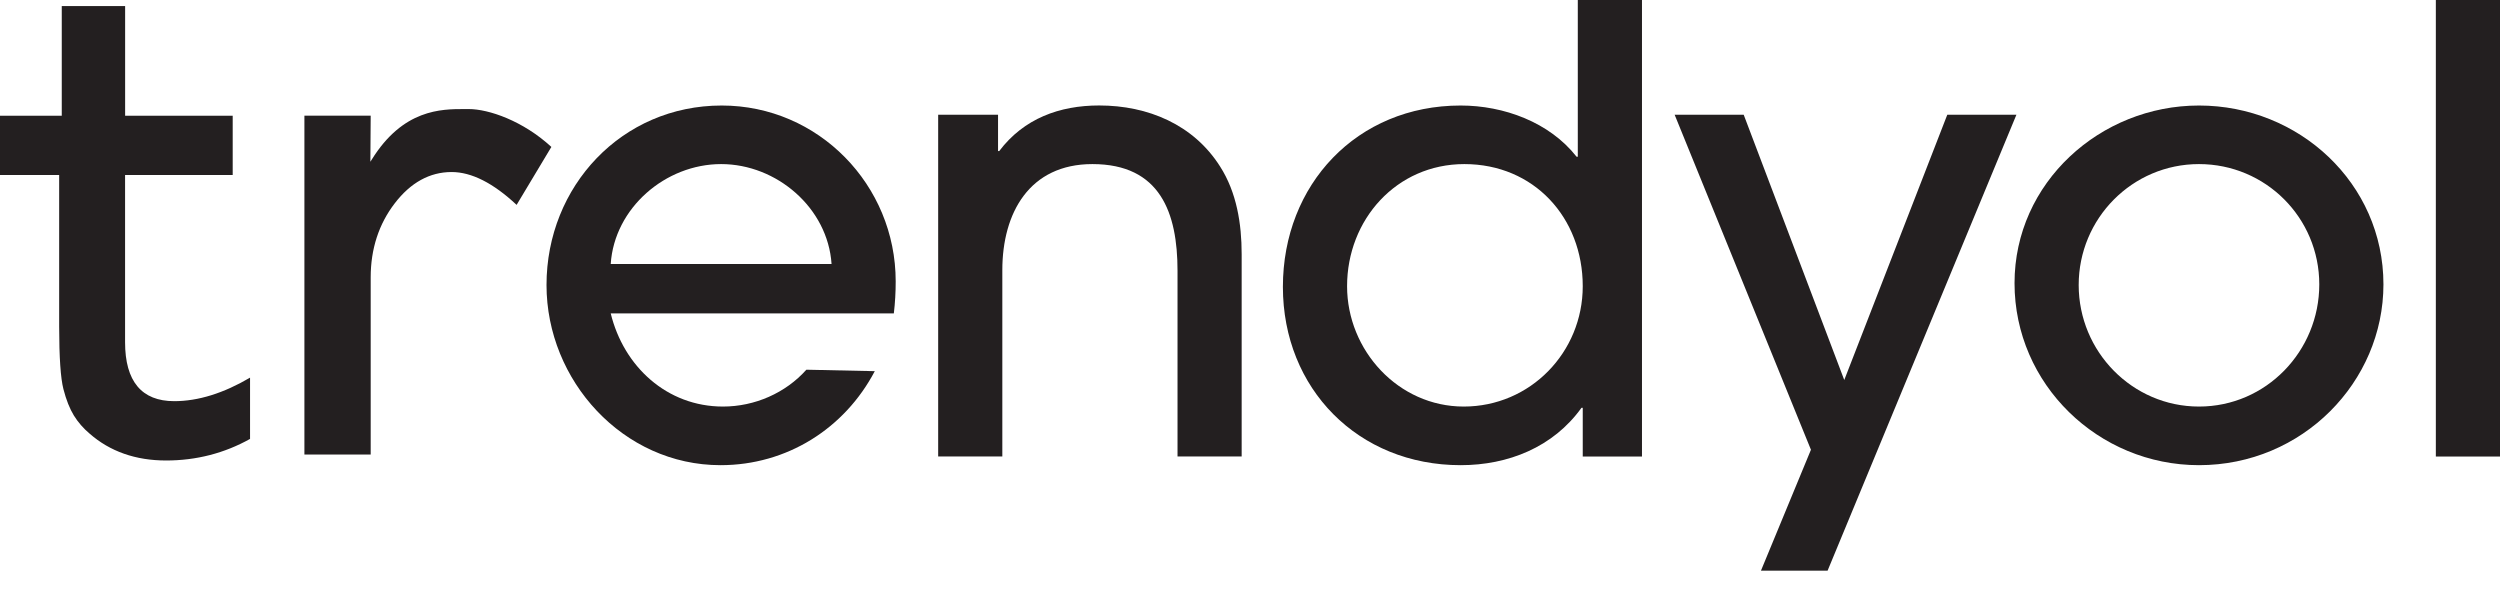
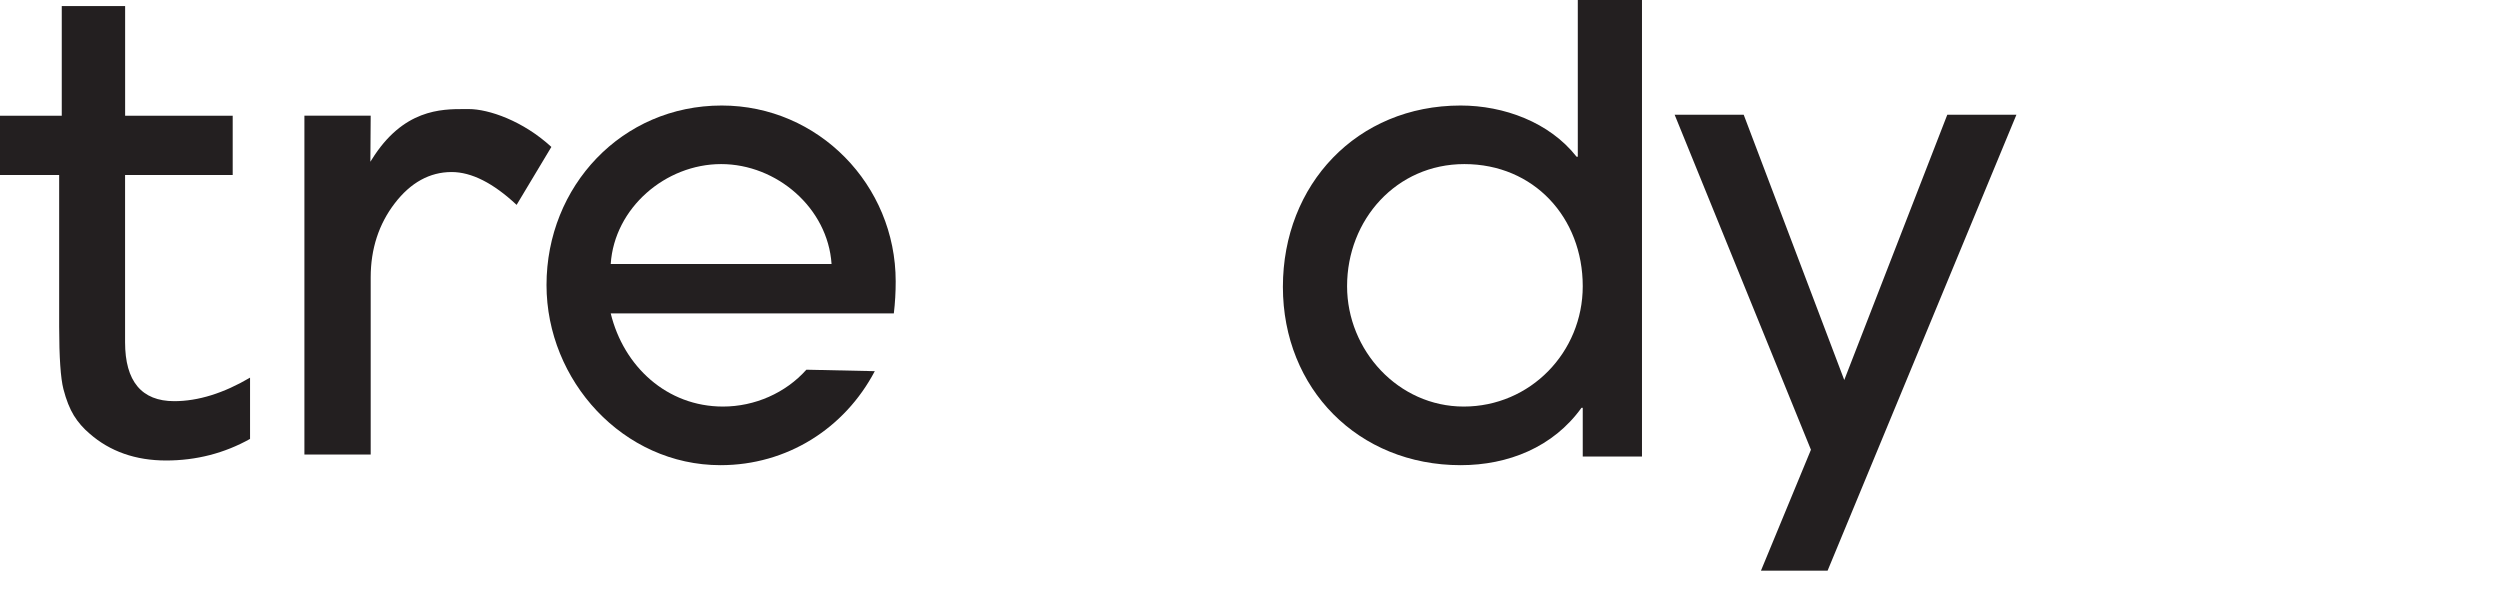
<svg xmlns="http://www.w3.org/2000/svg" width="101" height="24" viewBox="0 0 101 24" fill="none">
  <path d="M36.111 12.661H24.673C25.196 14.804 26.941 16.425 29.209 16.425C30.489 16.425 31.739 15.878 32.577 14.936L35.341 14.995C34.124 17.31 31.794 18.793 29.108 18.793C25.171 18.793 22.079 15.377 22.079 11.515C22.079 7.527 25.119 4.263 29.157 4.263C33.07 4.263 36.186 7.478 36.186 11.366C36.187 11.79 36.162 12.237 36.111 12.661ZM29.133 6.629C26.889 6.629 24.821 8.399 24.673 10.666H33.595C33.445 8.399 31.377 6.629 29.133 6.629Z" fill="#231F20" />
-   <path d="M47.572 18.444V10.941C47.572 8.598 46.875 6.629 44.133 6.629C41.591 6.629 40.494 8.598 40.494 10.915V18.442H37.902V4.634H40.321V6.104H40.368C41.365 4.784 42.812 4.261 44.406 4.261C46.376 4.261 48.219 5.033 49.292 6.727C49.964 7.775 50.163 9.046 50.163 10.267V18.442H47.572V18.444Z" fill="#231F20" />
  <path d="M63.943 18.444V16.474H63.893C62.747 18.069 60.928 18.793 59.009 18.793C54.871 18.793 51.829 15.703 51.829 11.59C51.829 7.451 54.821 4.263 59.009 4.263C60.752 4.263 62.597 4.935 63.694 6.332H63.743V0H66.336V18.444H63.943ZM59.159 6.629C56.417 6.629 54.422 8.872 54.422 11.563C54.422 14.155 56.491 16.425 59.134 16.425C61.825 16.425 63.943 14.233 63.943 11.563C63.943 8.797 61.976 6.629 59.159 6.629Z" fill="#231F20" />
  <path d="M73.835 23.054H71.143L73.162 18.17L67.656 4.636H70.446L74.508 15.352L78.67 4.636H81.463L73.835 23.054Z" fill="#231F20" />
-   <path d="M88.839 18.793C84.775 18.793 81.387 15.528 81.387 11.44C81.387 7.378 84.851 4.263 88.839 4.263C92.876 4.263 96.291 7.402 96.291 11.491C96.29 15.428 93.024 18.793 88.839 18.793ZM88.839 6.629C86.147 6.629 83.979 8.823 83.979 11.515C83.979 14.206 86.147 16.425 88.839 16.425C91.556 16.425 93.699 14.181 93.699 11.491C93.699 8.798 91.531 6.629 88.839 6.629Z" fill="#231F20" />
-   <path d="M98.408 18.444V0H101V18.444H98.408Z" fill="#231F20" />
  <path d="M2.562 15.719C2.675 16.158 2.818 16.516 2.984 16.786C3.151 17.057 3.366 17.304 3.621 17.519C4.44 18.238 5.48 18.604 6.711 18.604C7.929 18.604 9.069 18.31 10.102 17.732V15.257C9.032 15.887 8.002 16.207 7.039 16.207C5.722 16.207 5.053 15.406 5.053 13.824V7.07H9.401V4.675H5.055V0.245H2.495V4.675H0V7.07H2.39V13.194C2.391 14.432 2.449 15.281 2.562 15.719Z" fill="#231F20" />
  <path d="M18.246 6.95C19.049 6.95 19.93 7.396 20.871 8.277L22.275 5.936C21.134 4.884 19.746 4.406 18.936 4.406H18.76C17.834 4.406 16.284 4.406 15.016 6.451L14.963 6.535L14.976 4.673H12.298V18.363H14.976V11.205C14.976 10.059 15.303 9.053 15.947 8.215C16.589 7.375 17.365 6.95 18.246 6.95Z" fill="#231F20" />
</svg>